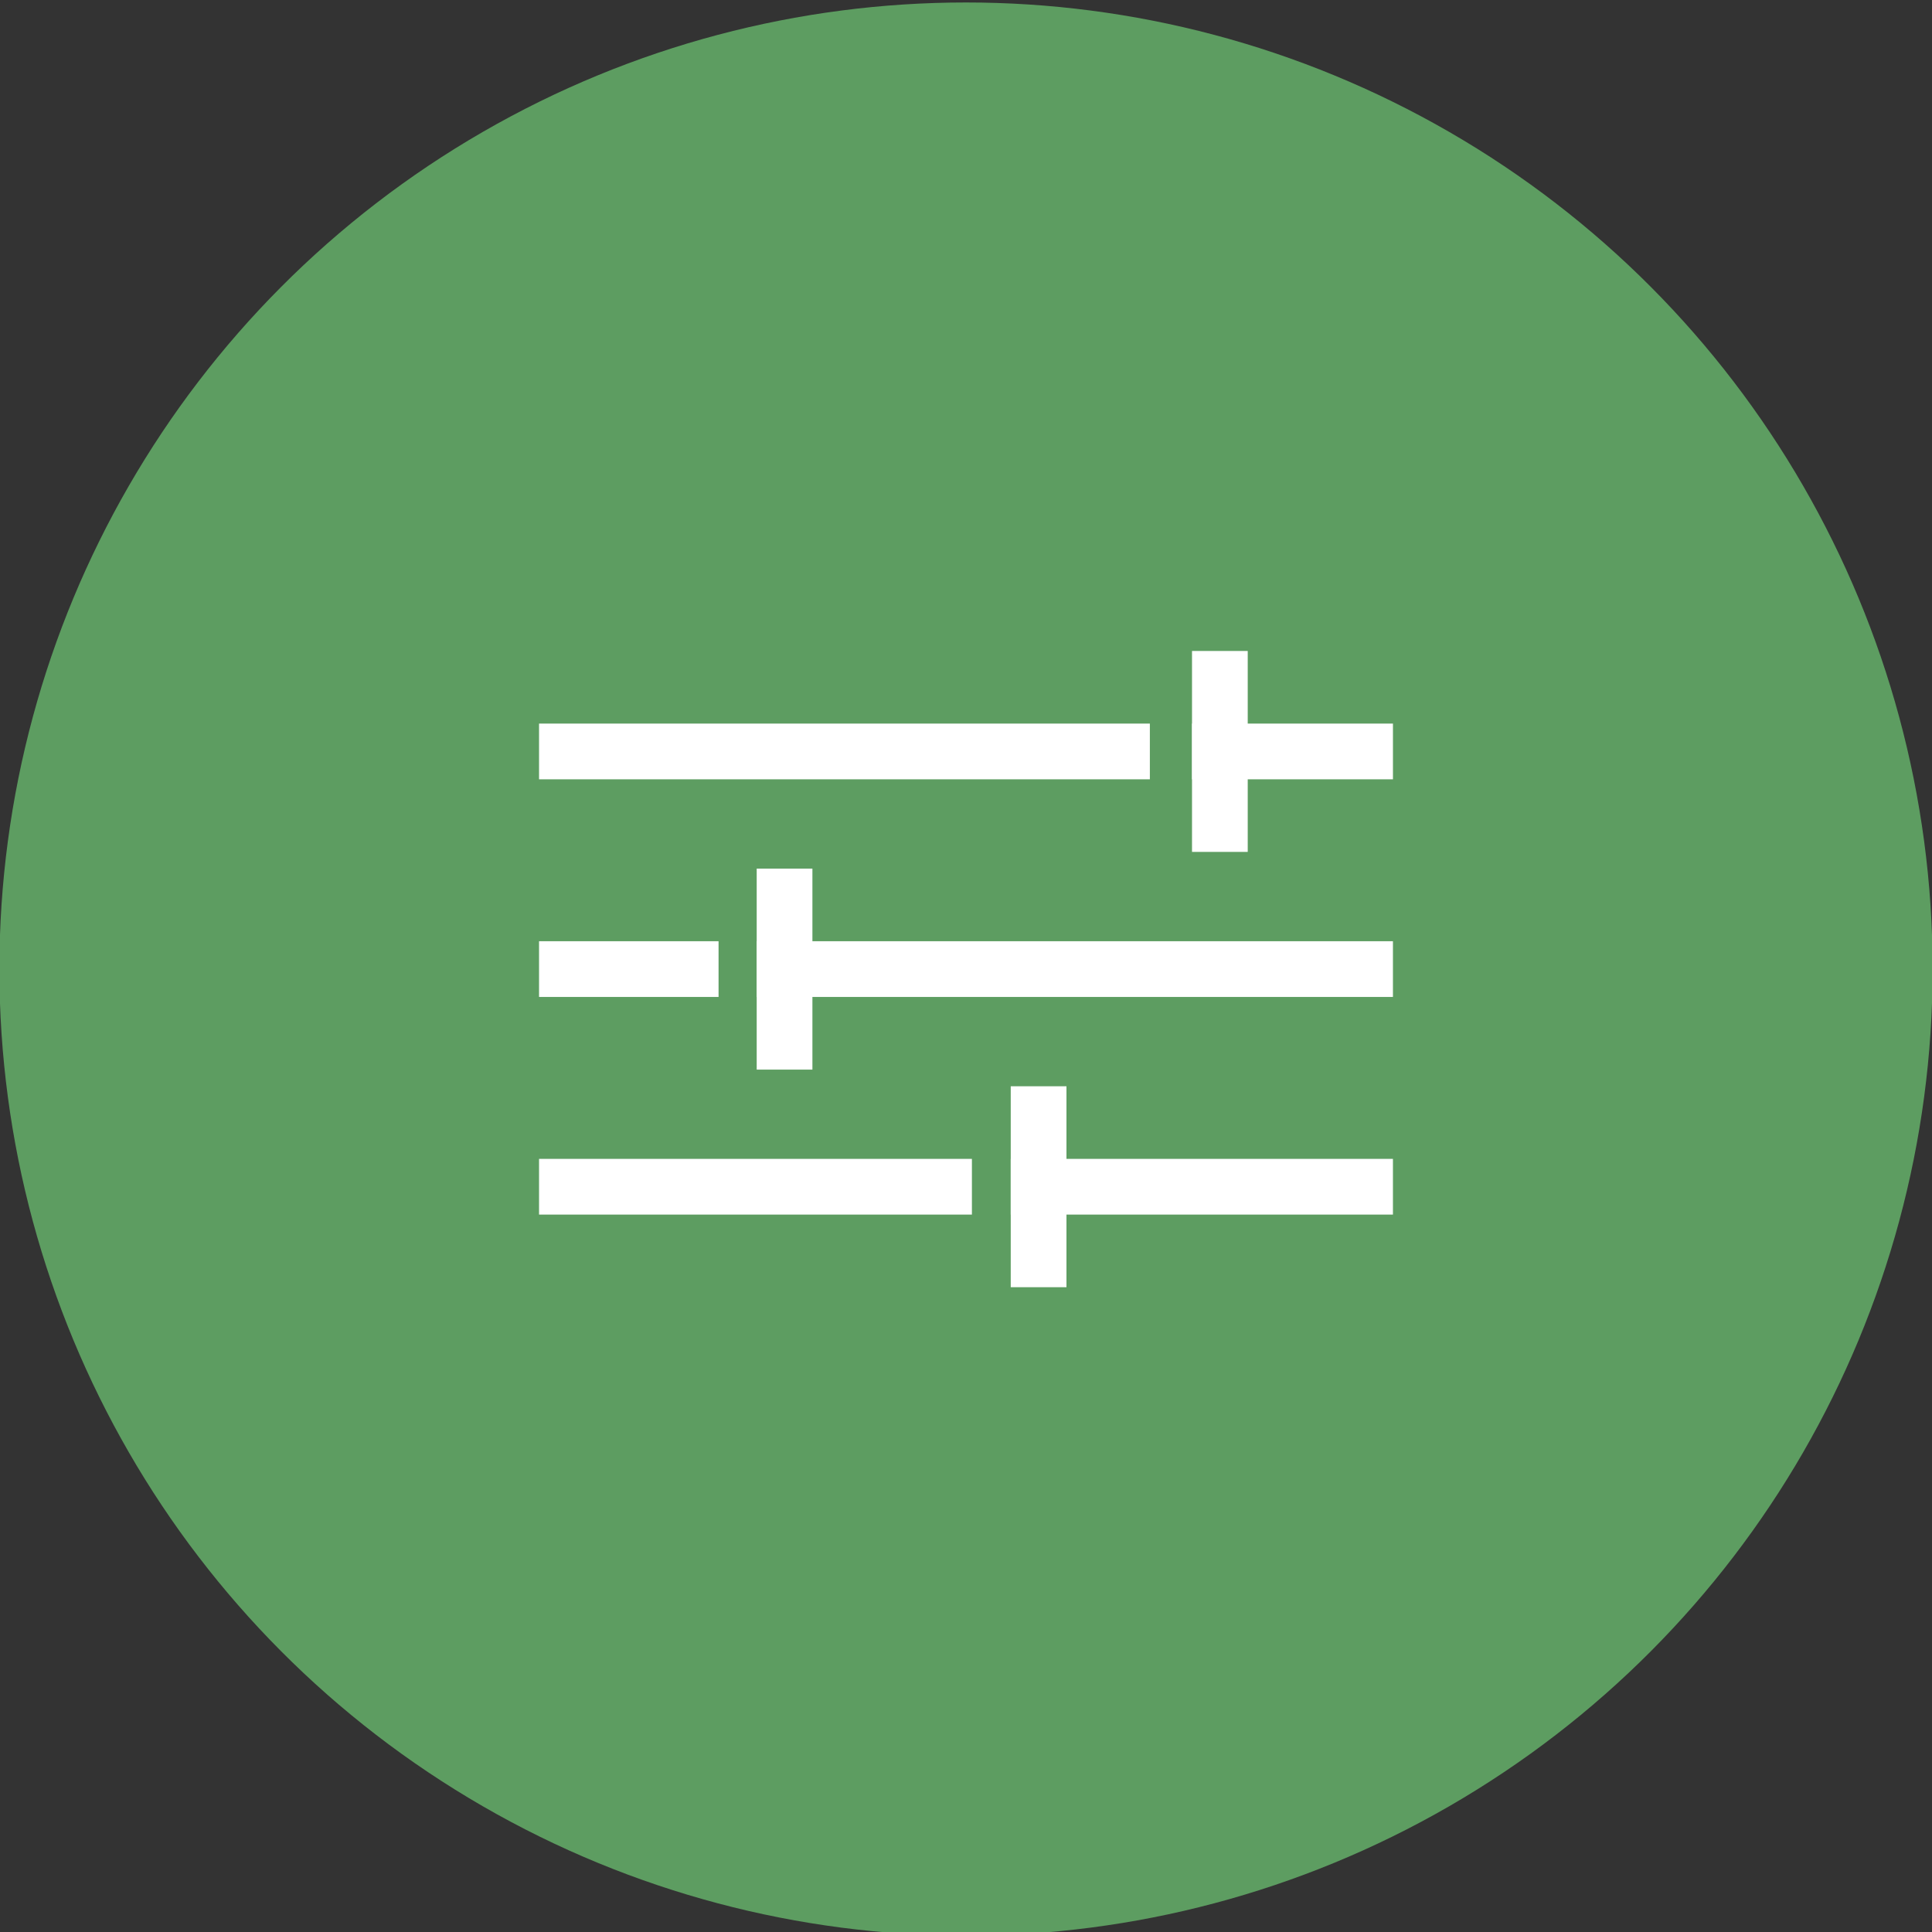
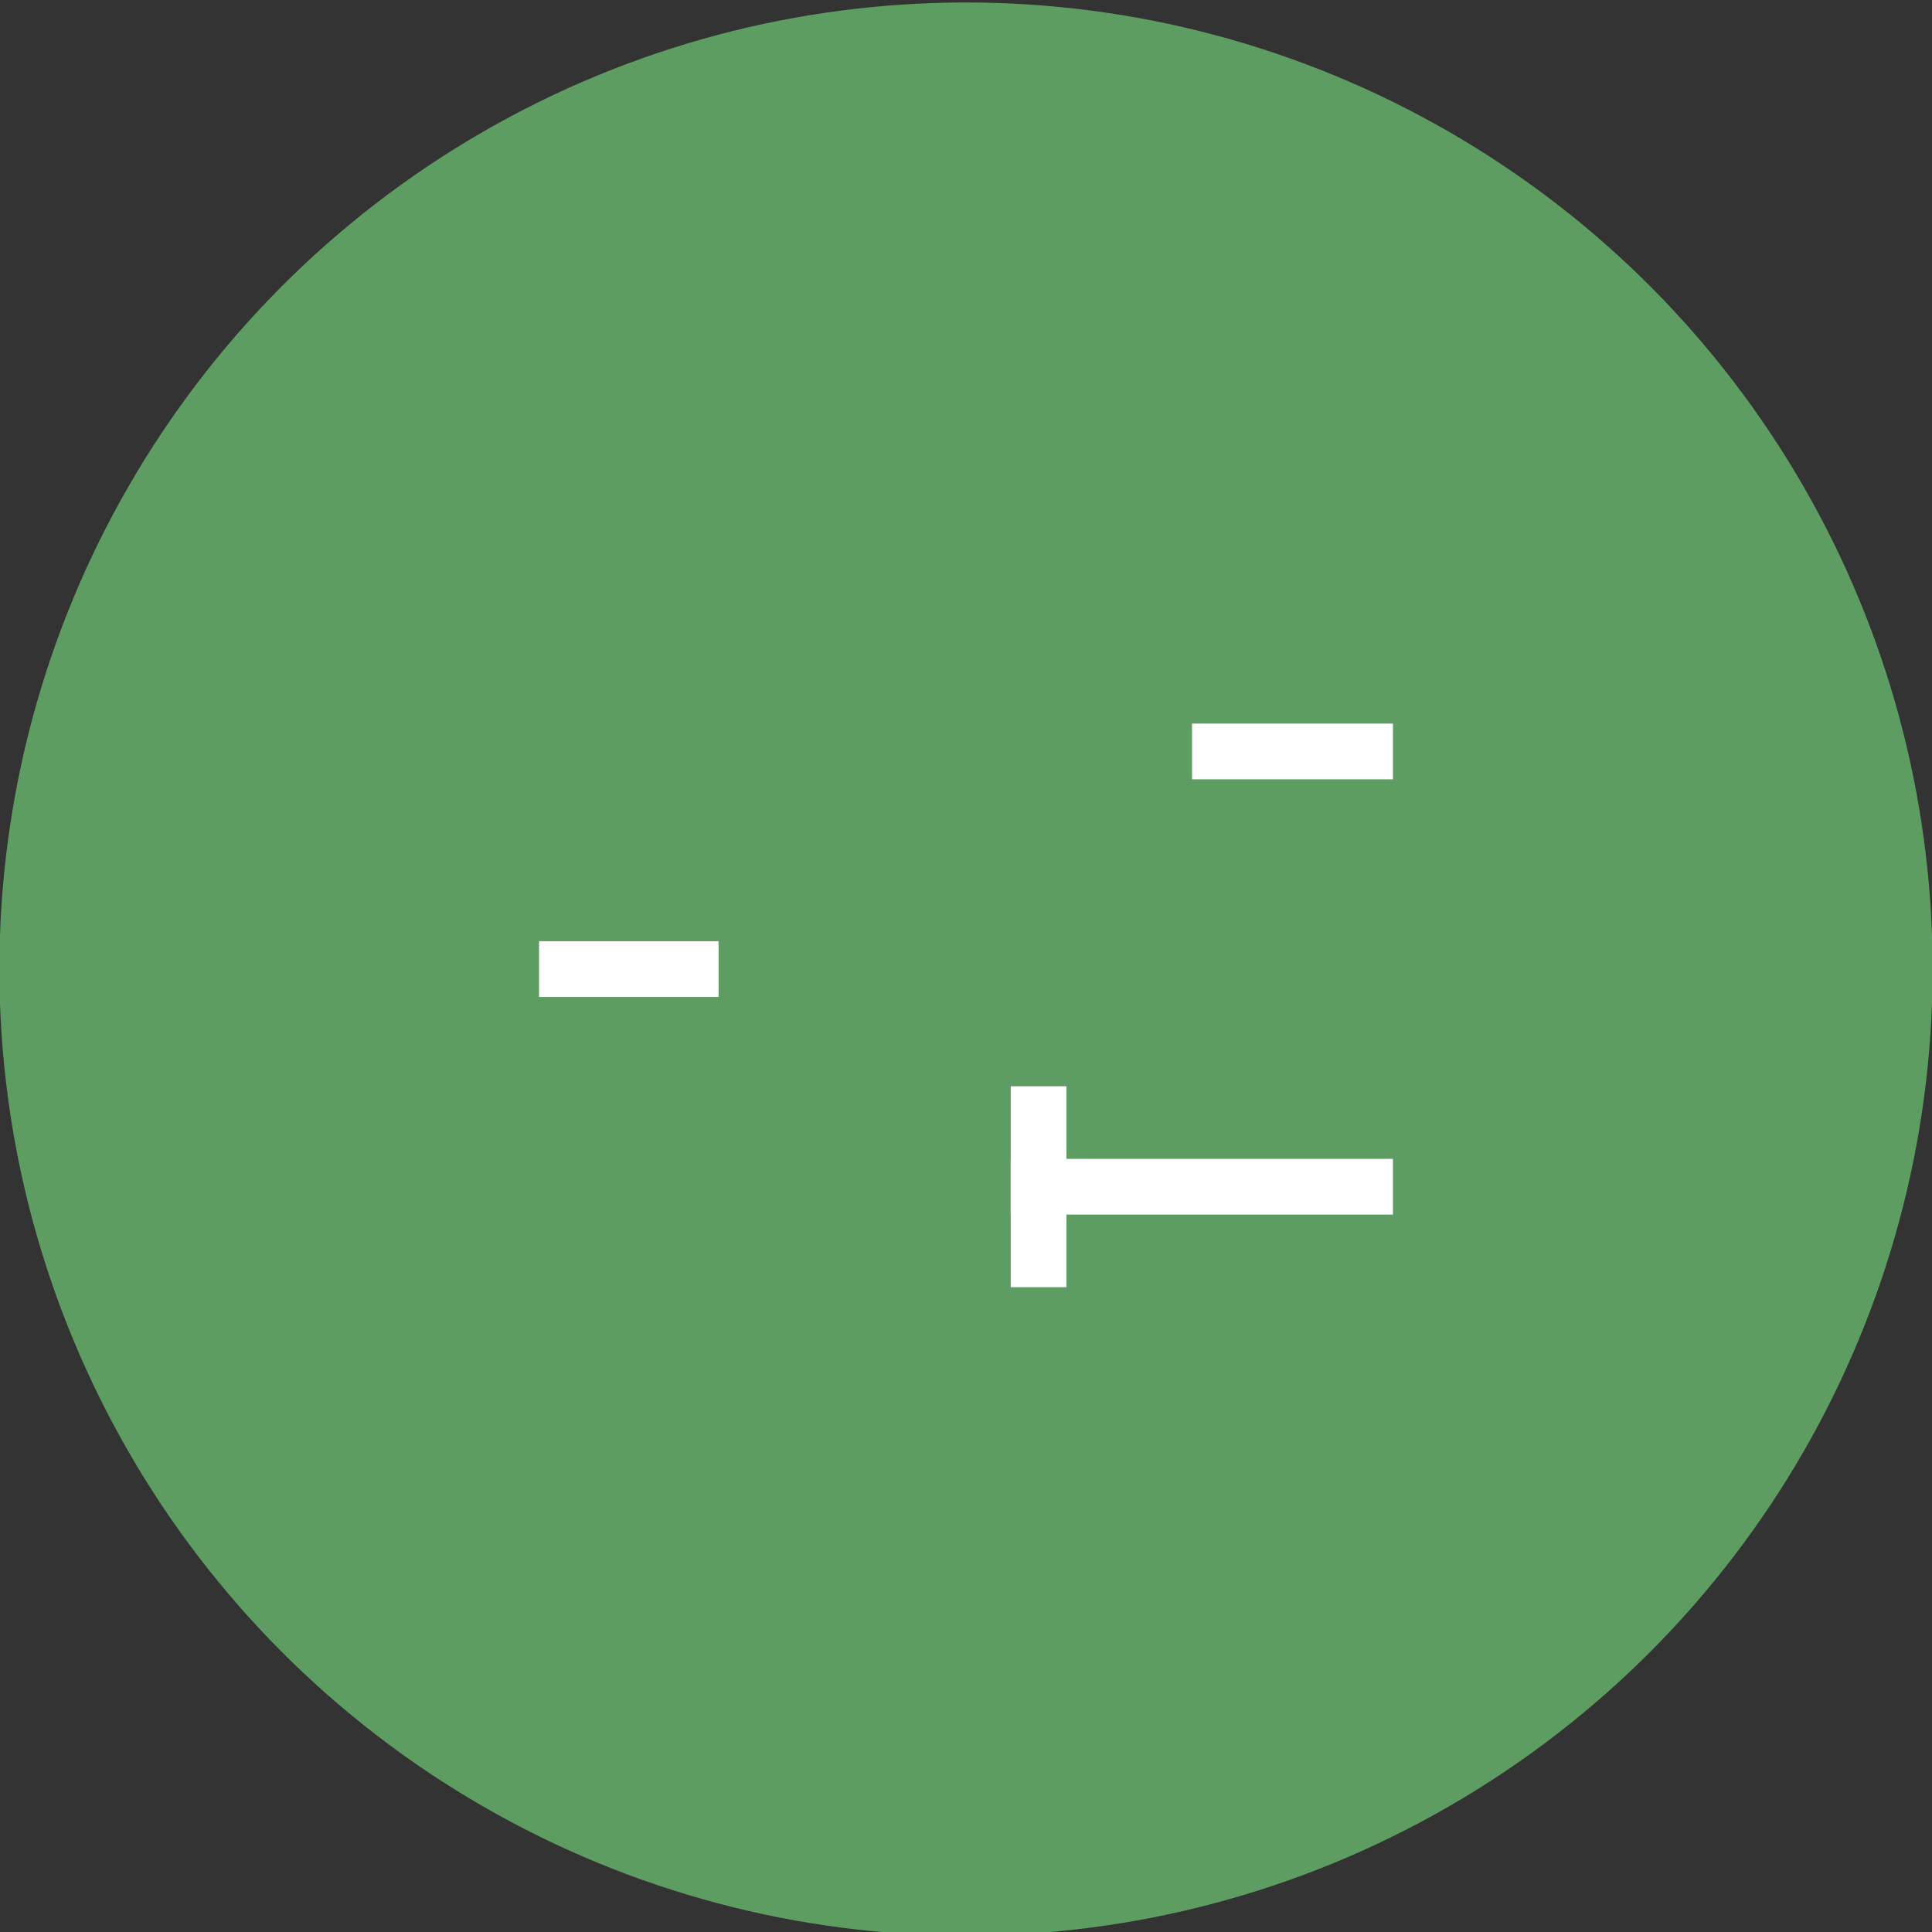
<svg xmlns="http://www.w3.org/2000/svg" id="Layer_1" data-name="Layer 1" viewBox="0 0 300 300">
  <rect x="0" y="0" width="300" height="300" fill="#333333" stroke="none" />
  <defs>
    <style>
      .cls-1 {
        fill: #5d9d61;
      }

      .cls-2 {
        fill: #fff;
        fill-rule: evenodd;
      }
    </style>
  </defs>
  <circle id="Ellipse_22" data-name="Ellipse 22" class="cls-1" cx="150" cy="150.479" r="150.095" />
  <g id="settings_white" data-name="settings white">
    <path id="Path_495" data-name="Path 495" class="cls-2" d="m185.096,112.358h31.201v8.653h-31.201v-8.653Z" />
-     <path id="Path_496" data-name="Path 496" class="cls-2" d="m83.703,112.358h94.847v8.653h-94.847v-8.653Z" />
    <path id="Path_497" data-name="Path 497" class="cls-2" d="m156.948,179.949h59.347v8.651h-59.347v-8.651Z" />
-     <path id="Path_498" data-name="Path 498" class="cls-2" d="m83.703,179.949h67.215v8.651h-67.215v-8.651Z" />
    <path id="Path_499" data-name="Path 499" class="cls-2" d="m83.703,146.153h27.875v8.653h-27.875v-8.653Z" />
-     <path id="Path_500" data-name="Path 500" class="cls-2" d="m117.5,146.153h98.794v8.653h-98.794v-8.653Z" />
-     <path id="Path_501" data-name="Path 501" class="cls-2" d="m193.746,101.082v31.201h-8.651v-31.201h8.651Z" />
-     <path id="Path_502" data-name="Path 502" class="cls-2" d="m126.151,134.877v31.211h-8.651v-31.211h8.651Z" />
    <path id="Path_503" data-name="Path 503" class="cls-2" d="m165.6,168.675v31.201h-8.653v-31.201h8.653Z" />
  </g>
</svg>